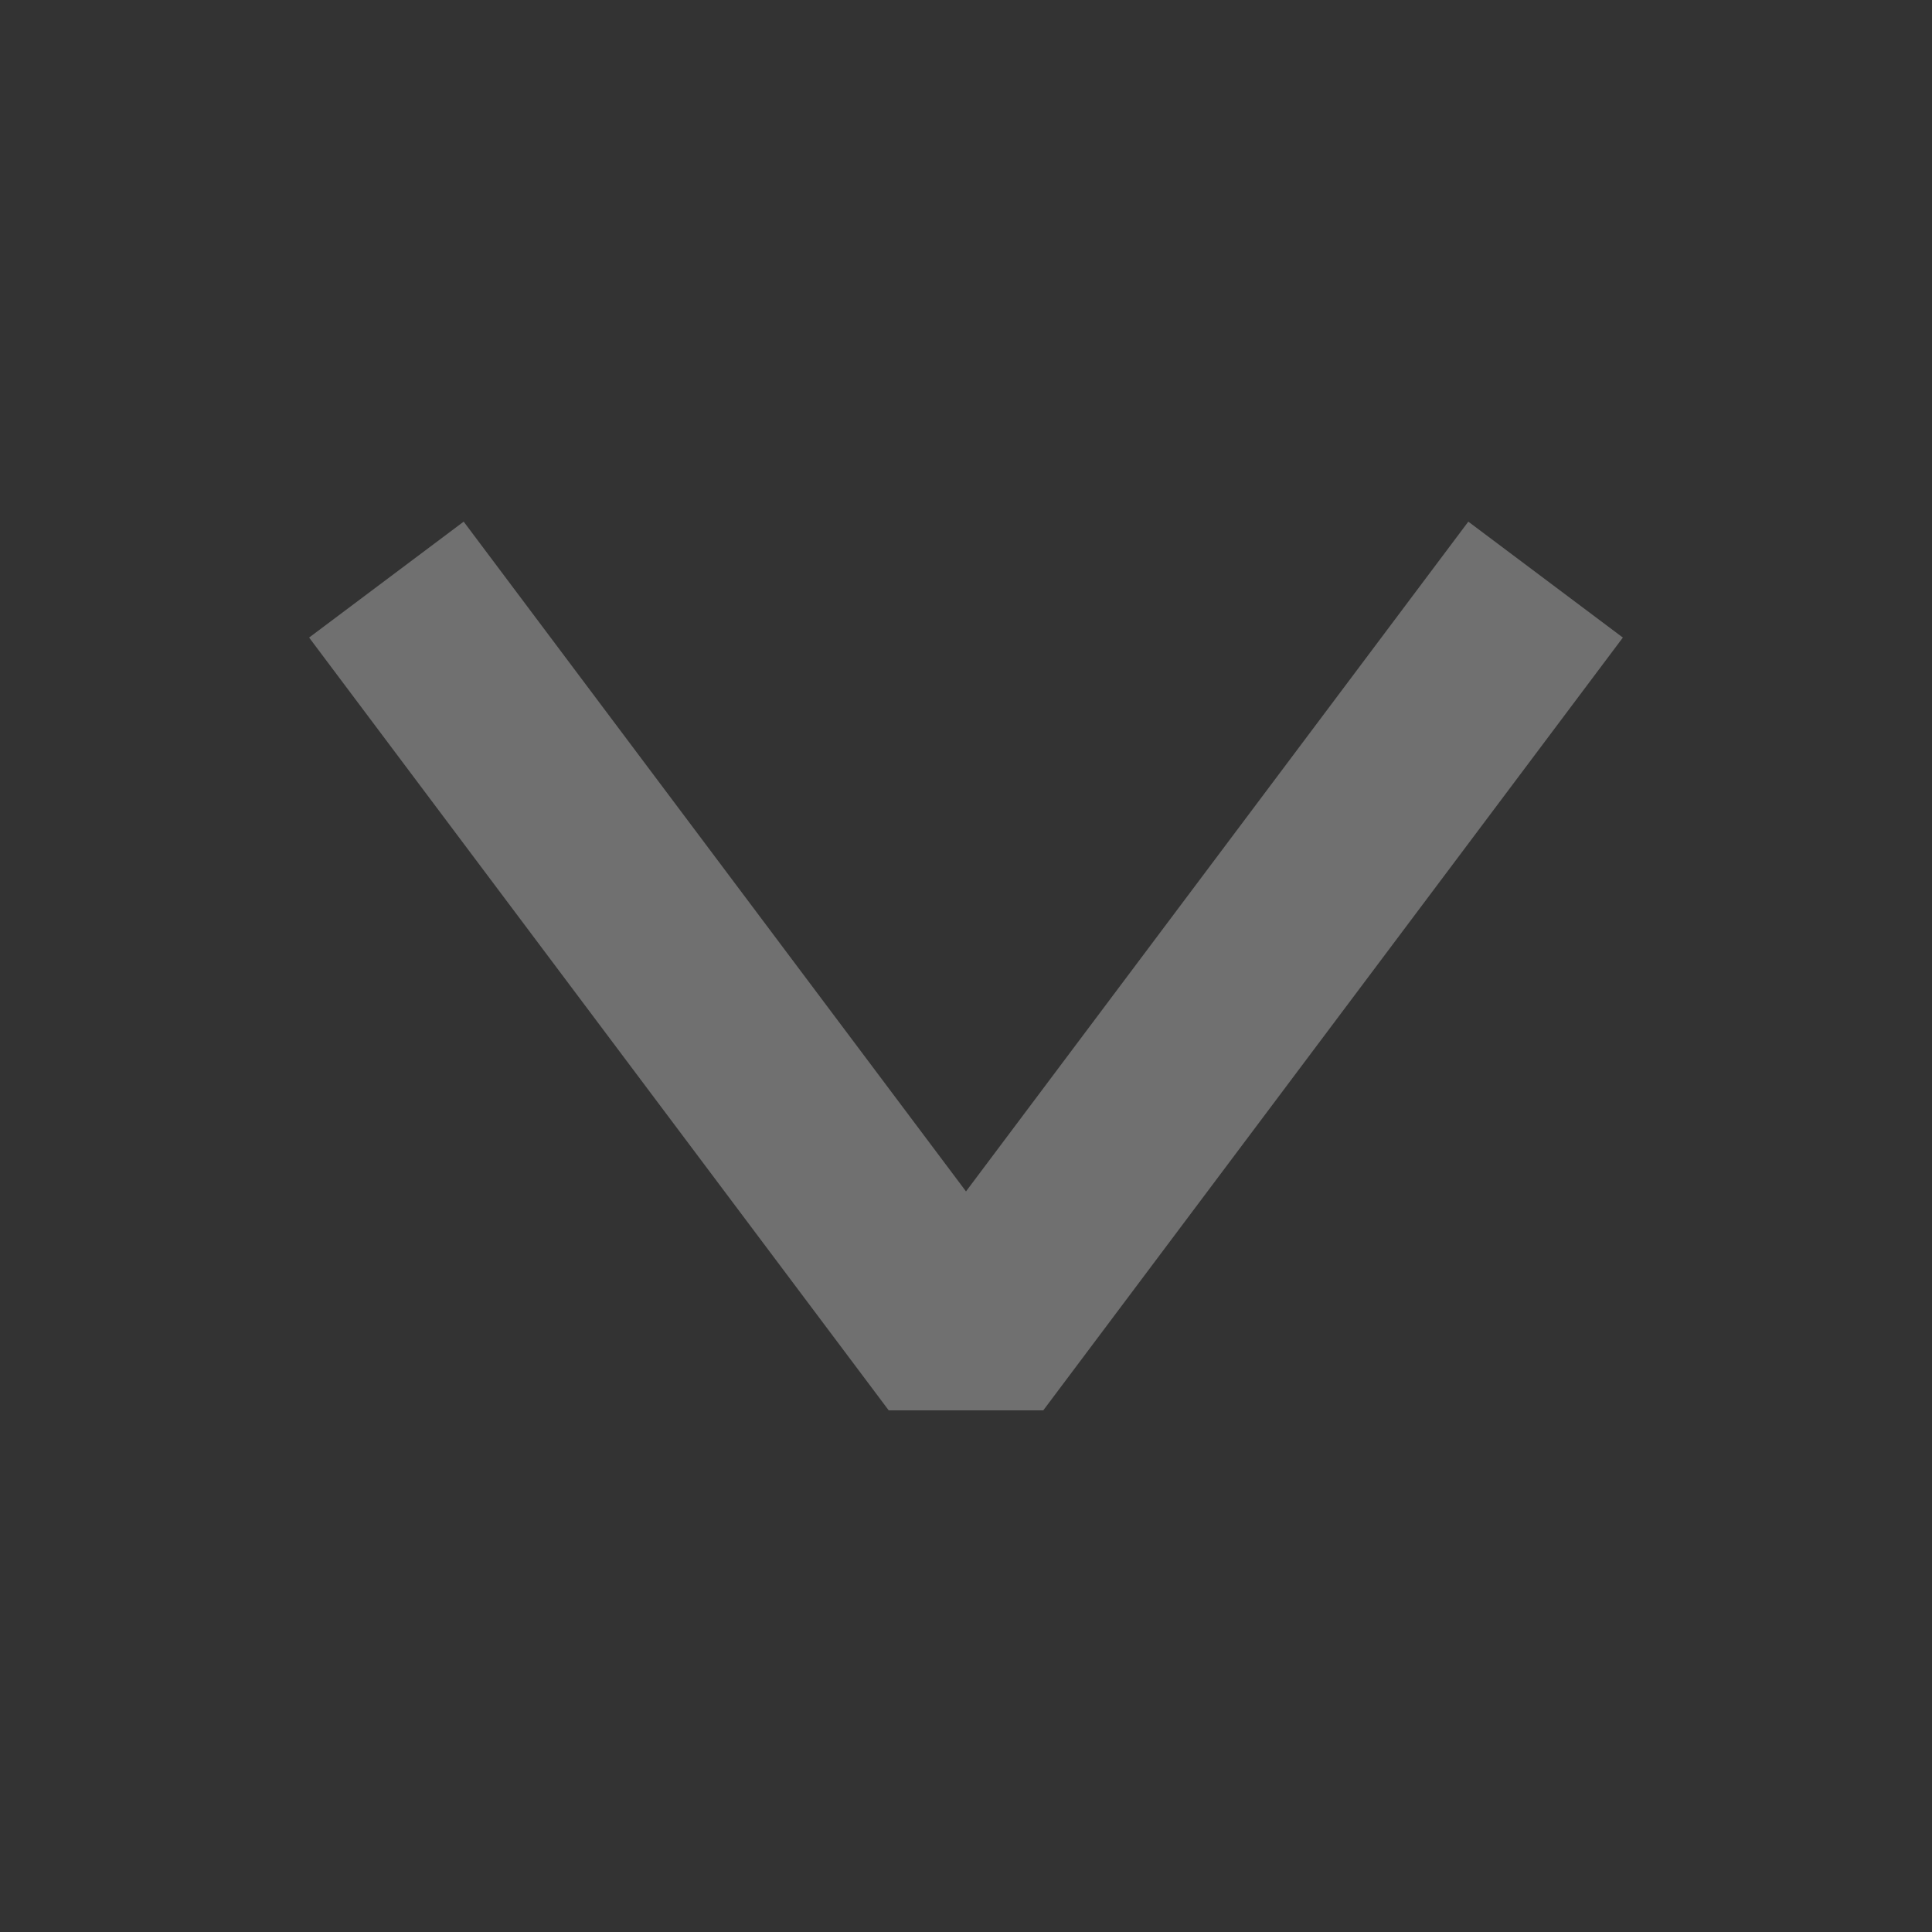
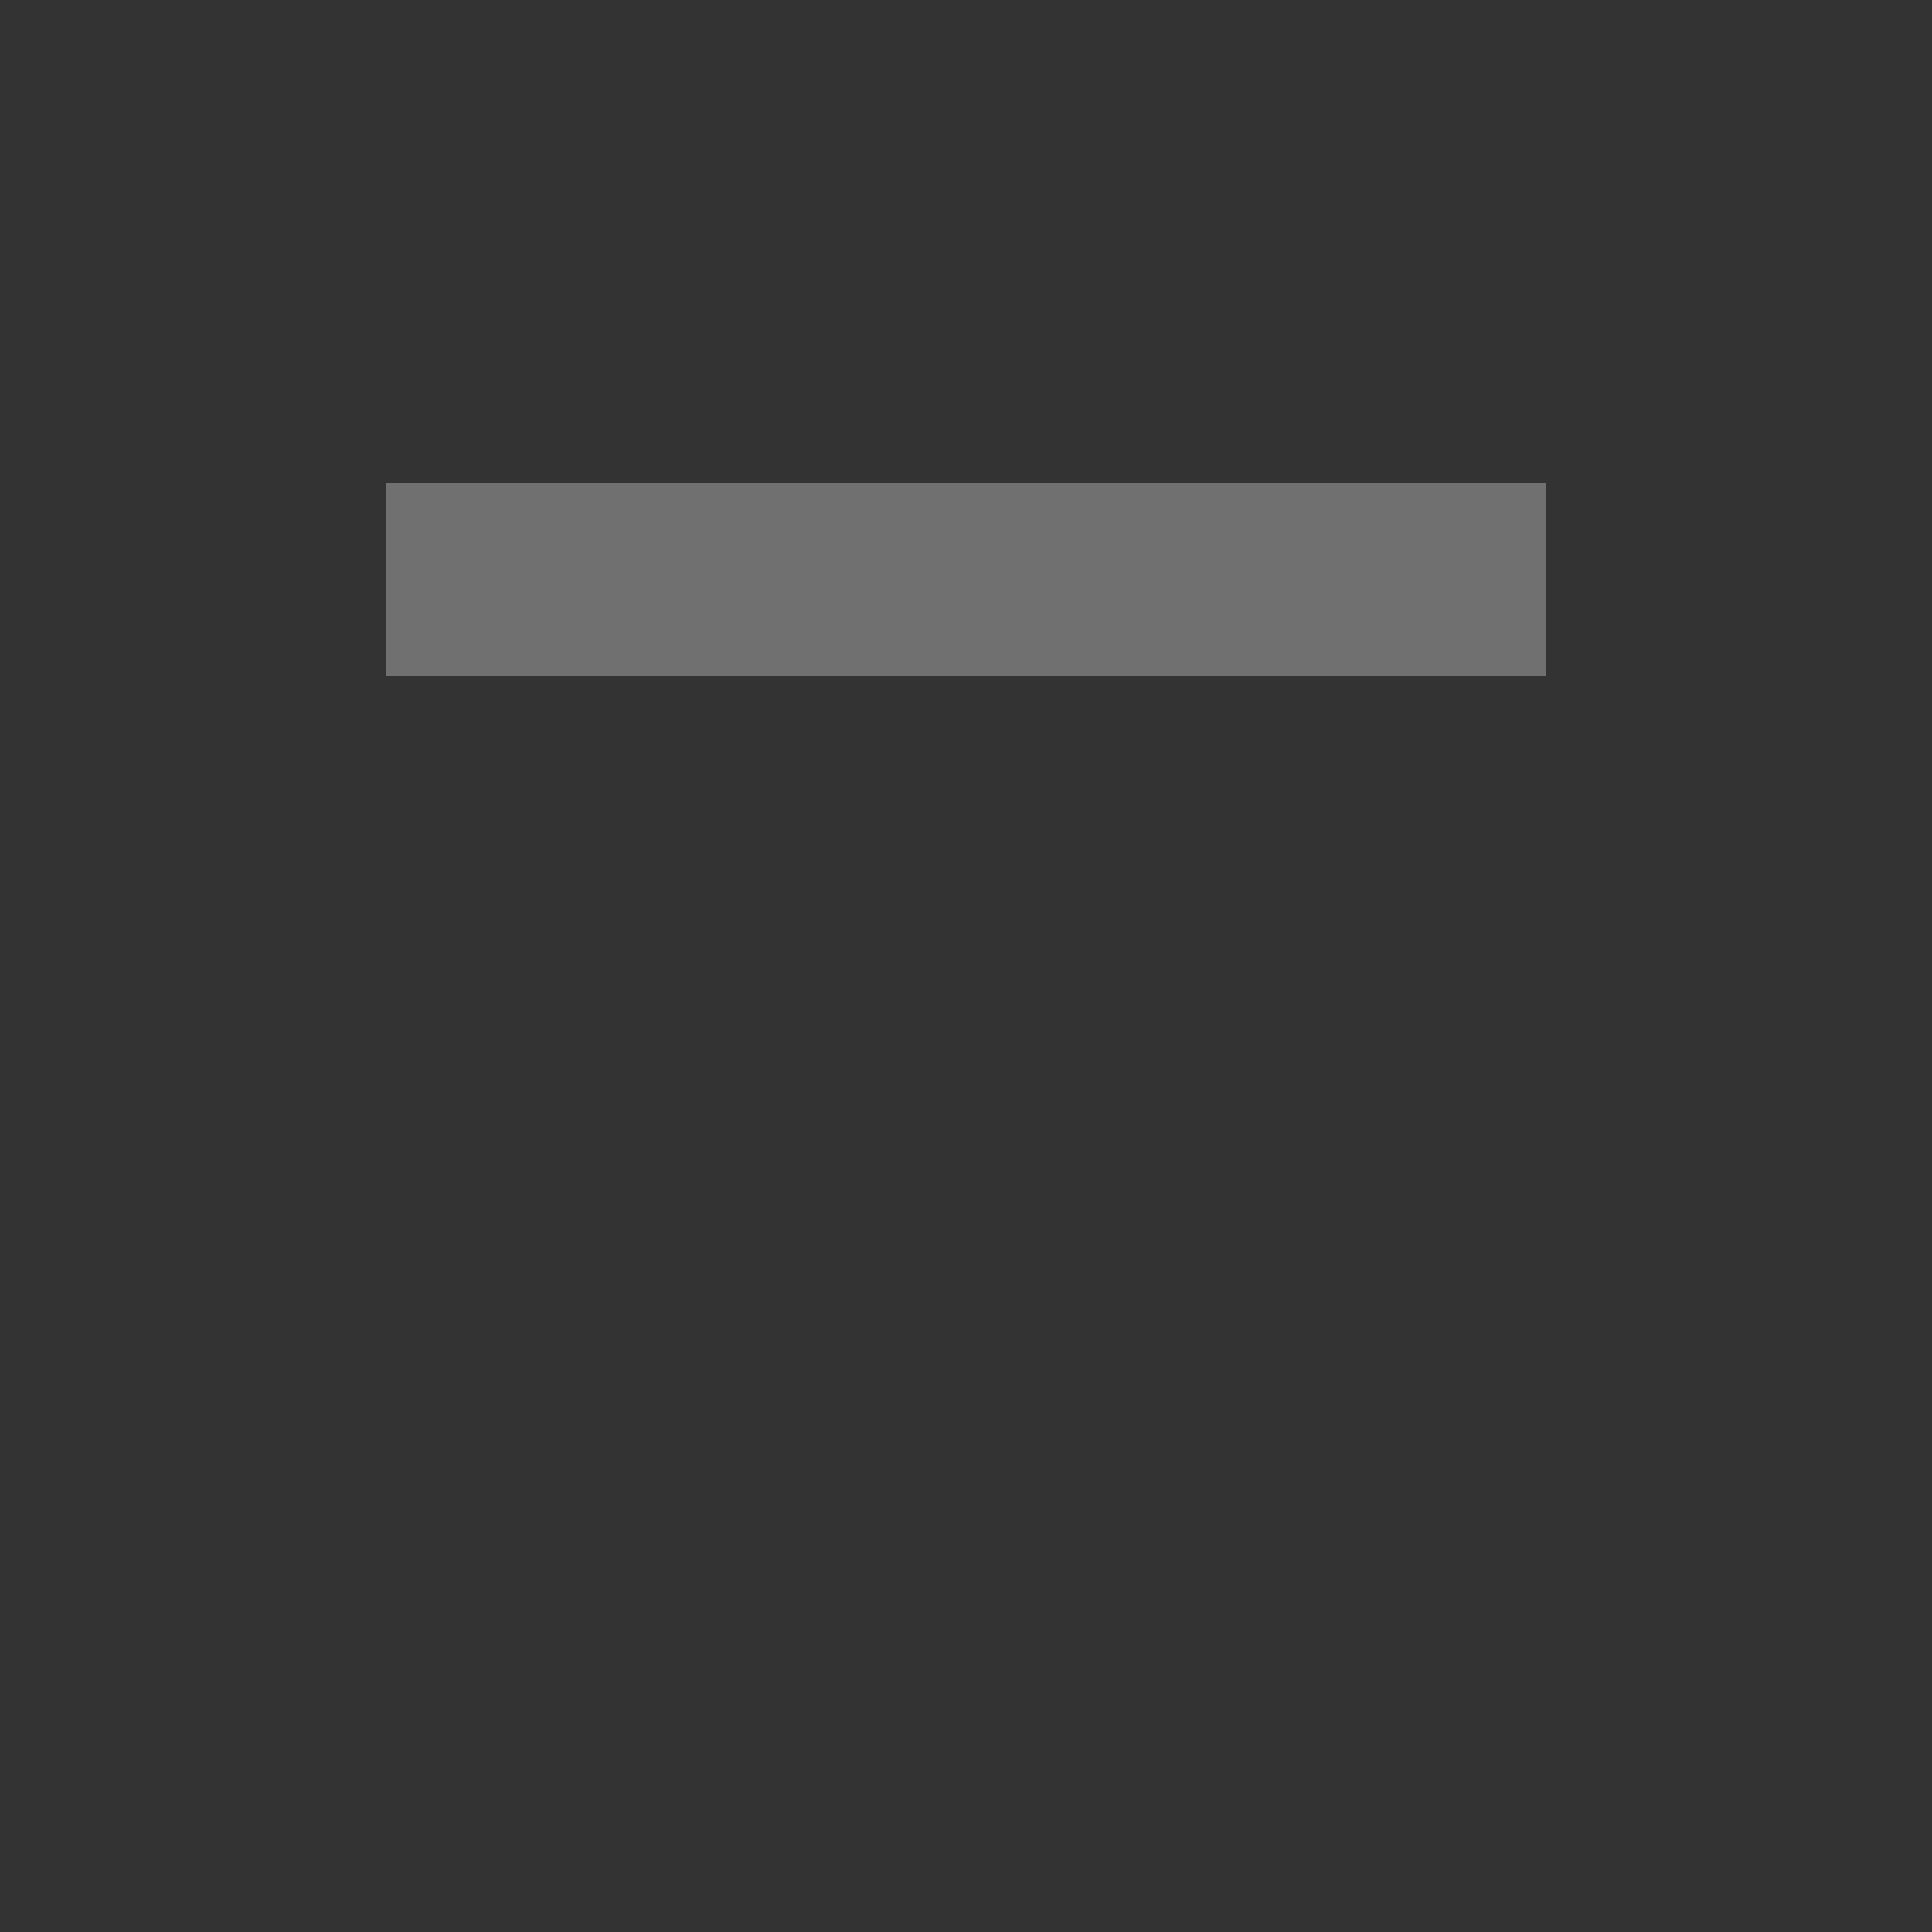
<svg xmlns="http://www.w3.org/2000/svg" width="20" height="20" viewBox="0 0 20 20" fill="none">
  <rect x="0" y="0" width="20" height="20" fill="#333333" stroke="none" />
-   <path d="M16 6L10 14L4 6" stroke="white" stroke-opacity="0.3" stroke-width="2" stroke-linejoin="bevel" />
+   <path d="M16 6L4 6" stroke="white" stroke-opacity="0.3" stroke-width="2" stroke-linejoin="bevel" />
</svg>